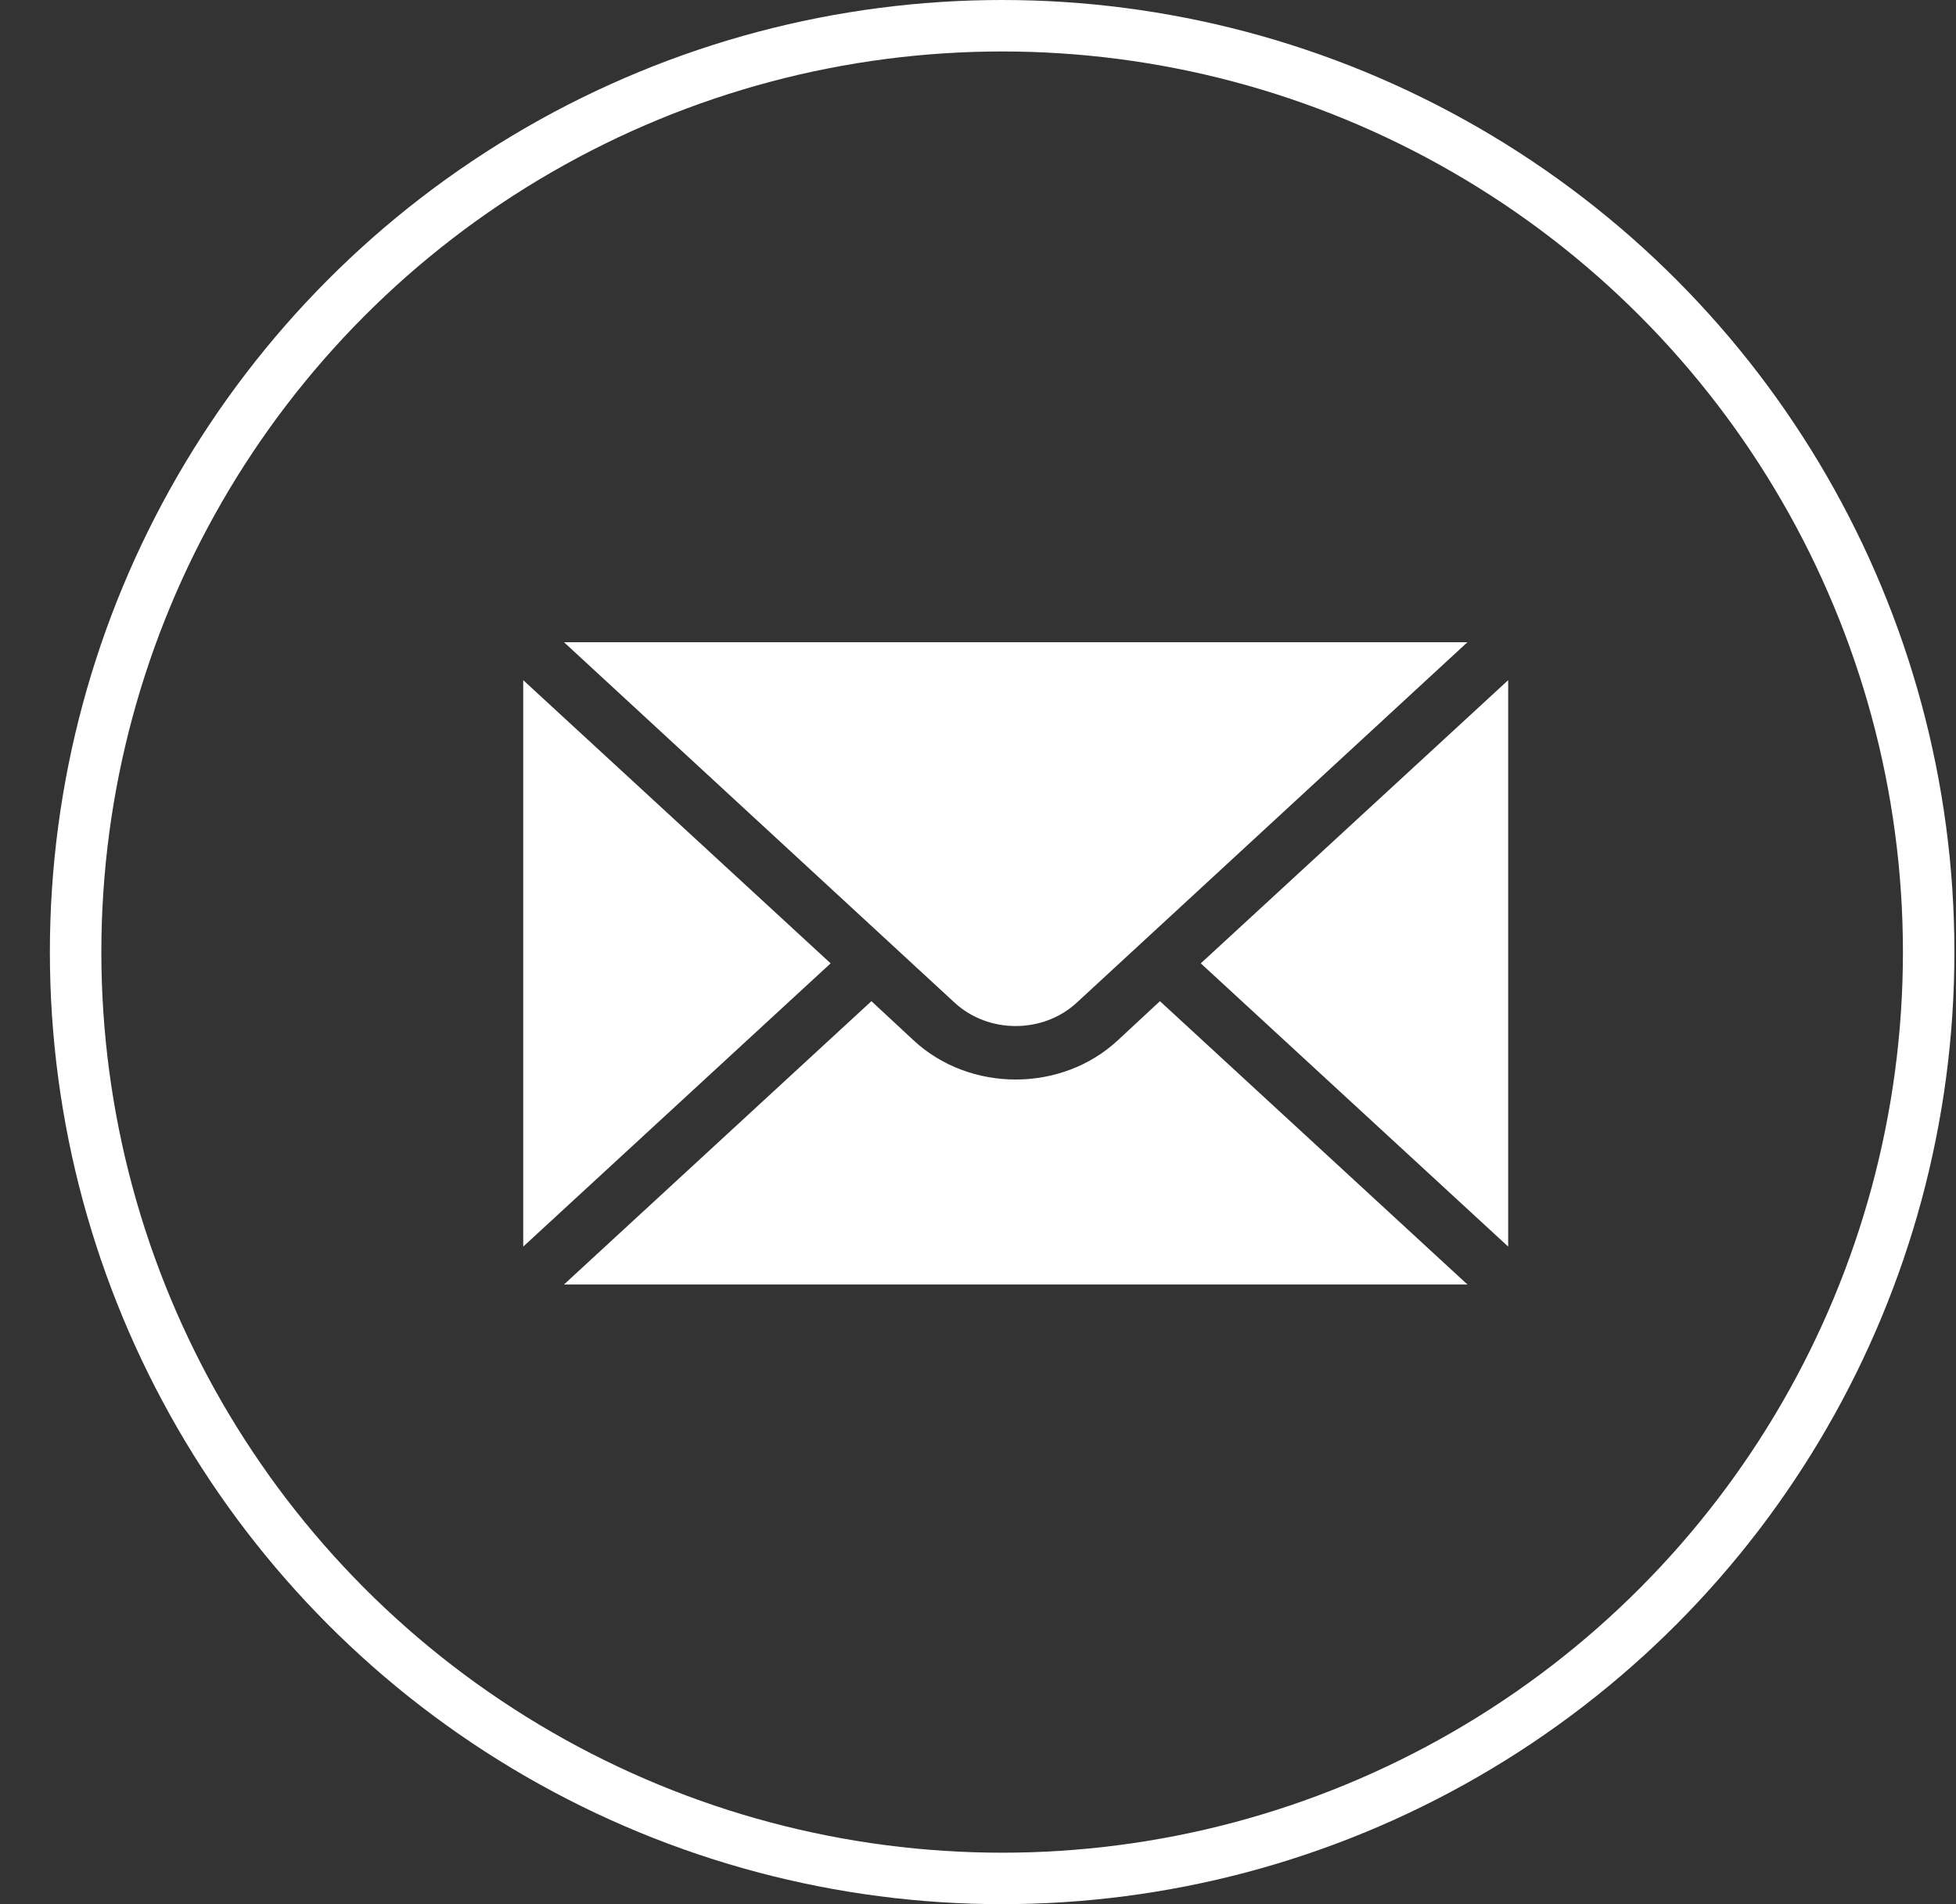
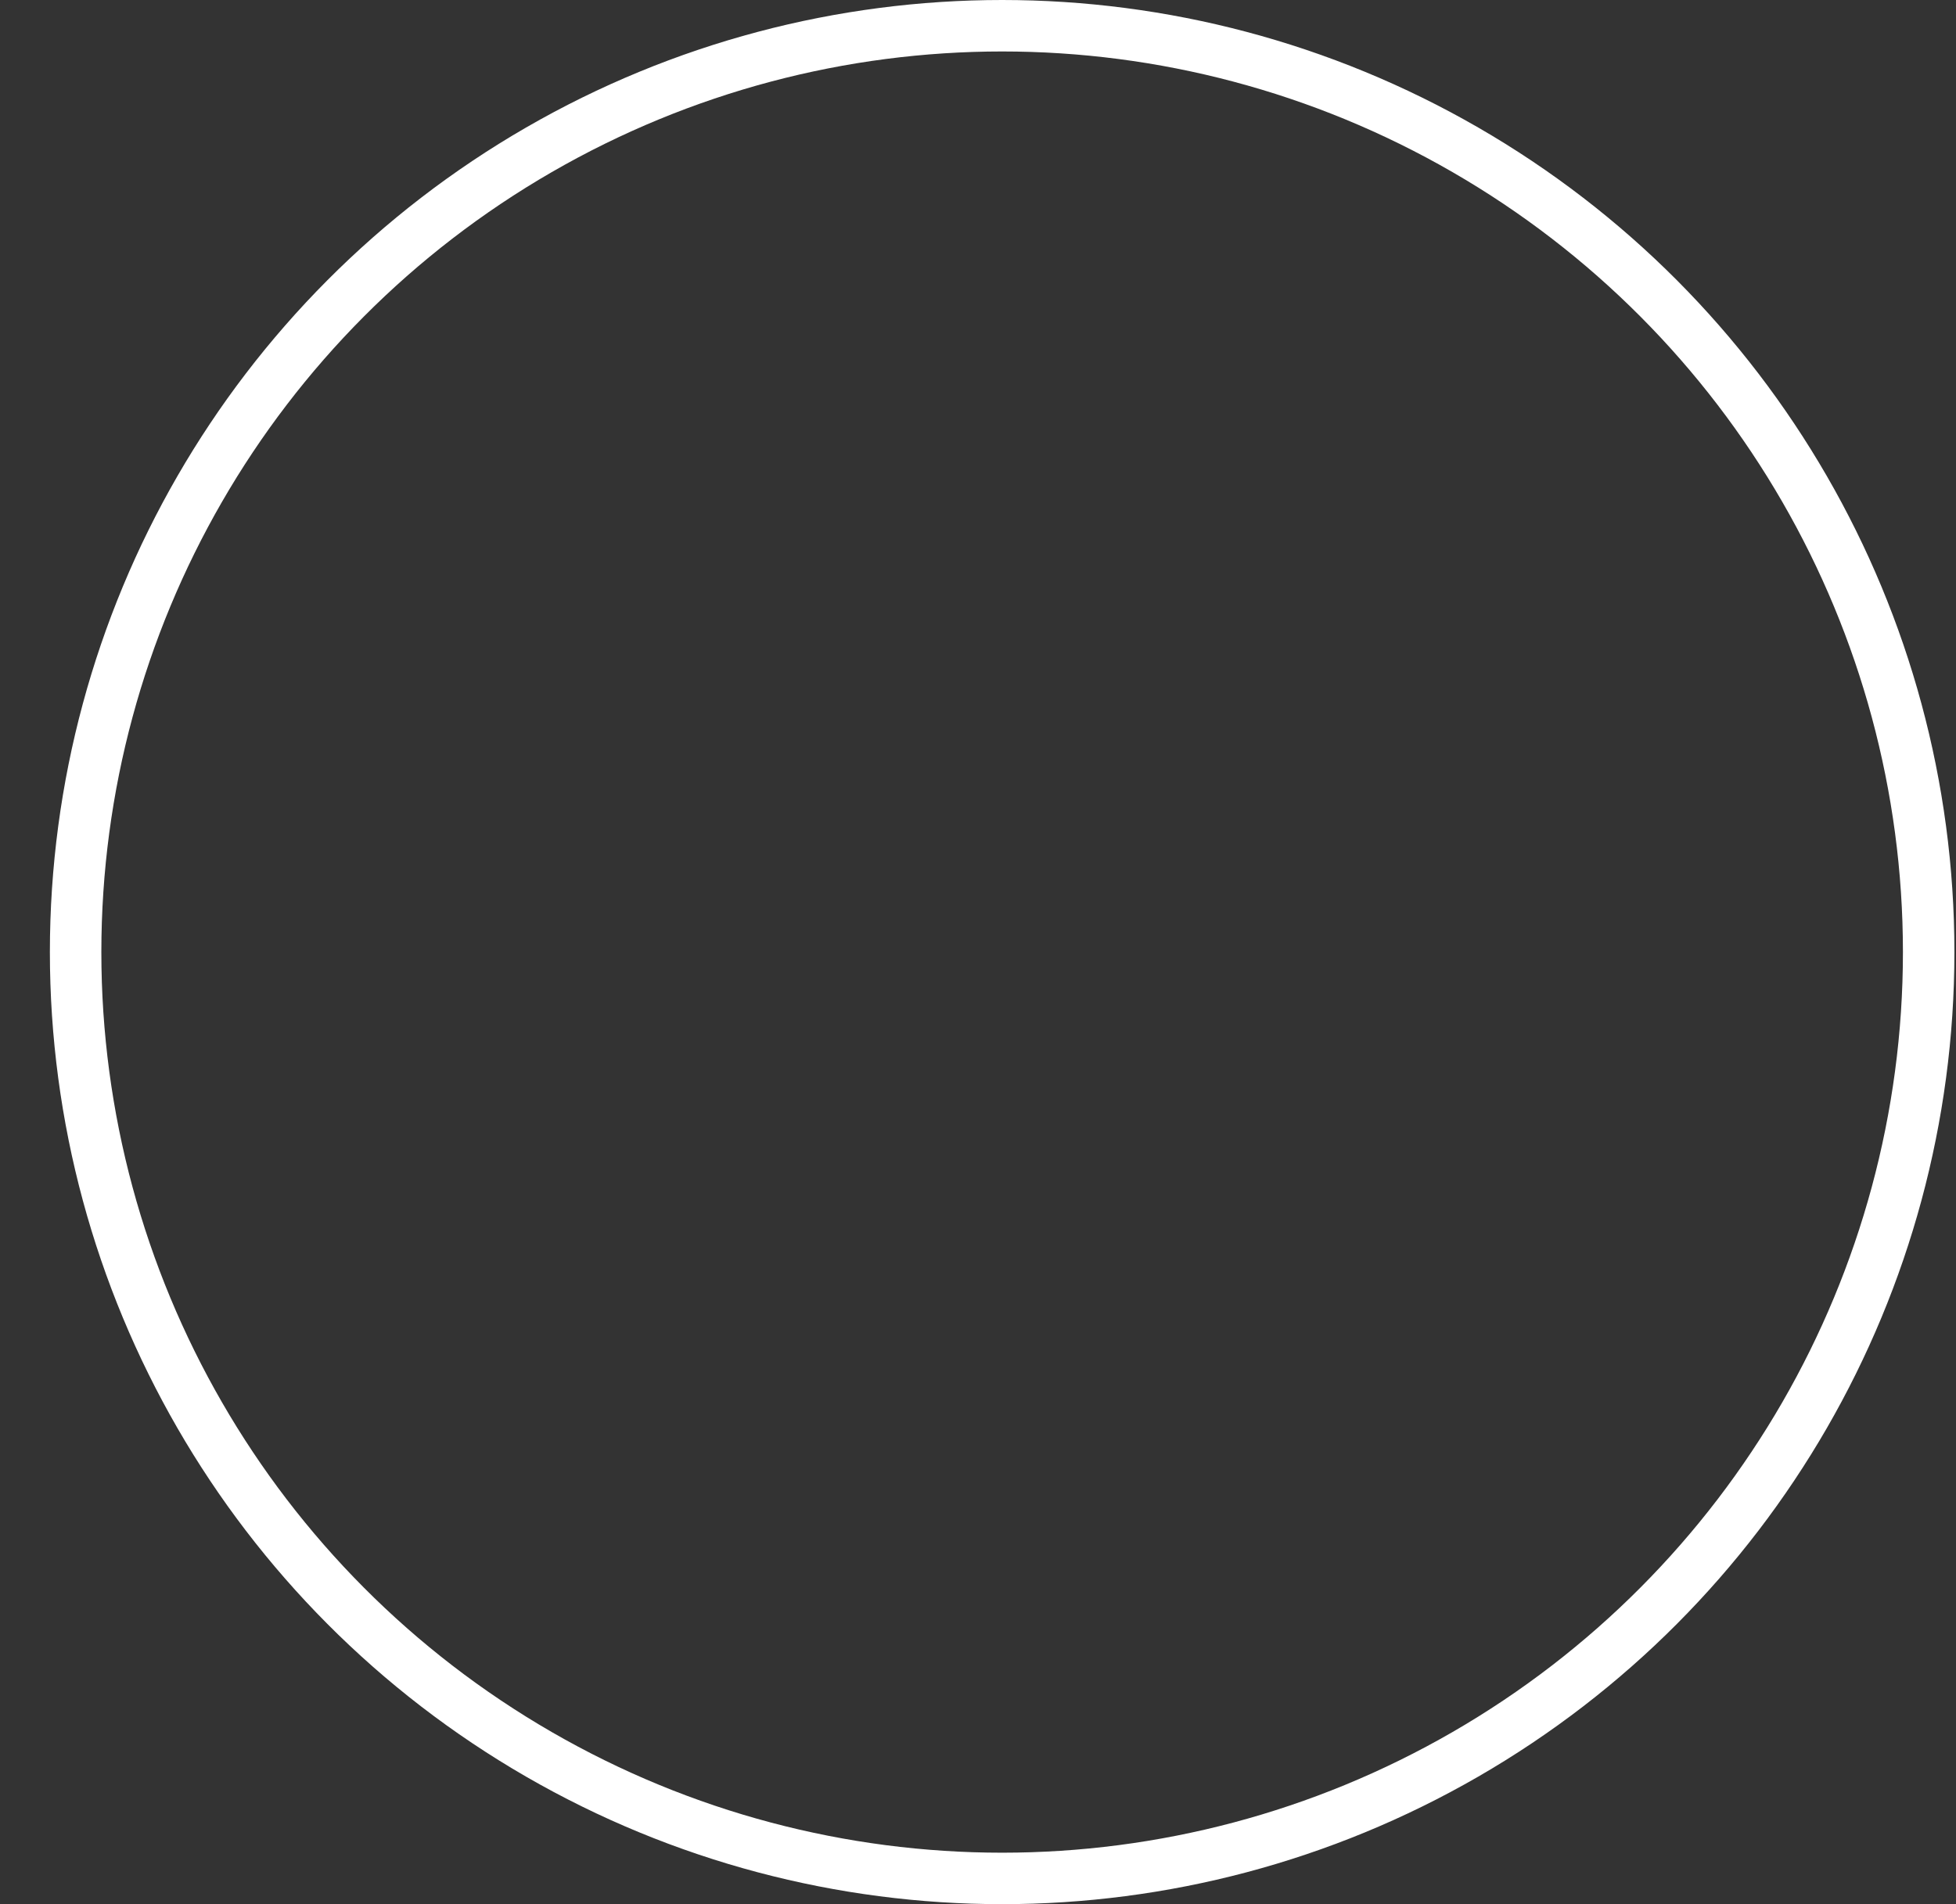
<svg xmlns="http://www.w3.org/2000/svg" width="38" height="37" viewBox="0 0 38 37" fill="none">
  <rect x="0" y="0" width="38" height="37" fill="#333333" stroke="none" />
  <circle cx="19.469" cy="18.5" r="18" stroke="white" />
-   <path d="M12.236 12.979H27.229L20.582 19.113L20.581 19.114C20.117 19.545 19.347 19.545 18.883 19.114L18.882 19.113L12.236 12.979ZM17.41 20.583L17.41 20.583C18.695 21.774 20.769 21.774 22.054 20.583L22.536 20.135L27.228 24.459H12.237L16.928 20.135L17.41 20.583ZM28.8 23.082L24.066 18.719L28.8 14.357V23.082ZM10.665 23.082V14.357L15.399 18.719L10.665 23.082Z" fill="white" stroke="white" />
</svg>